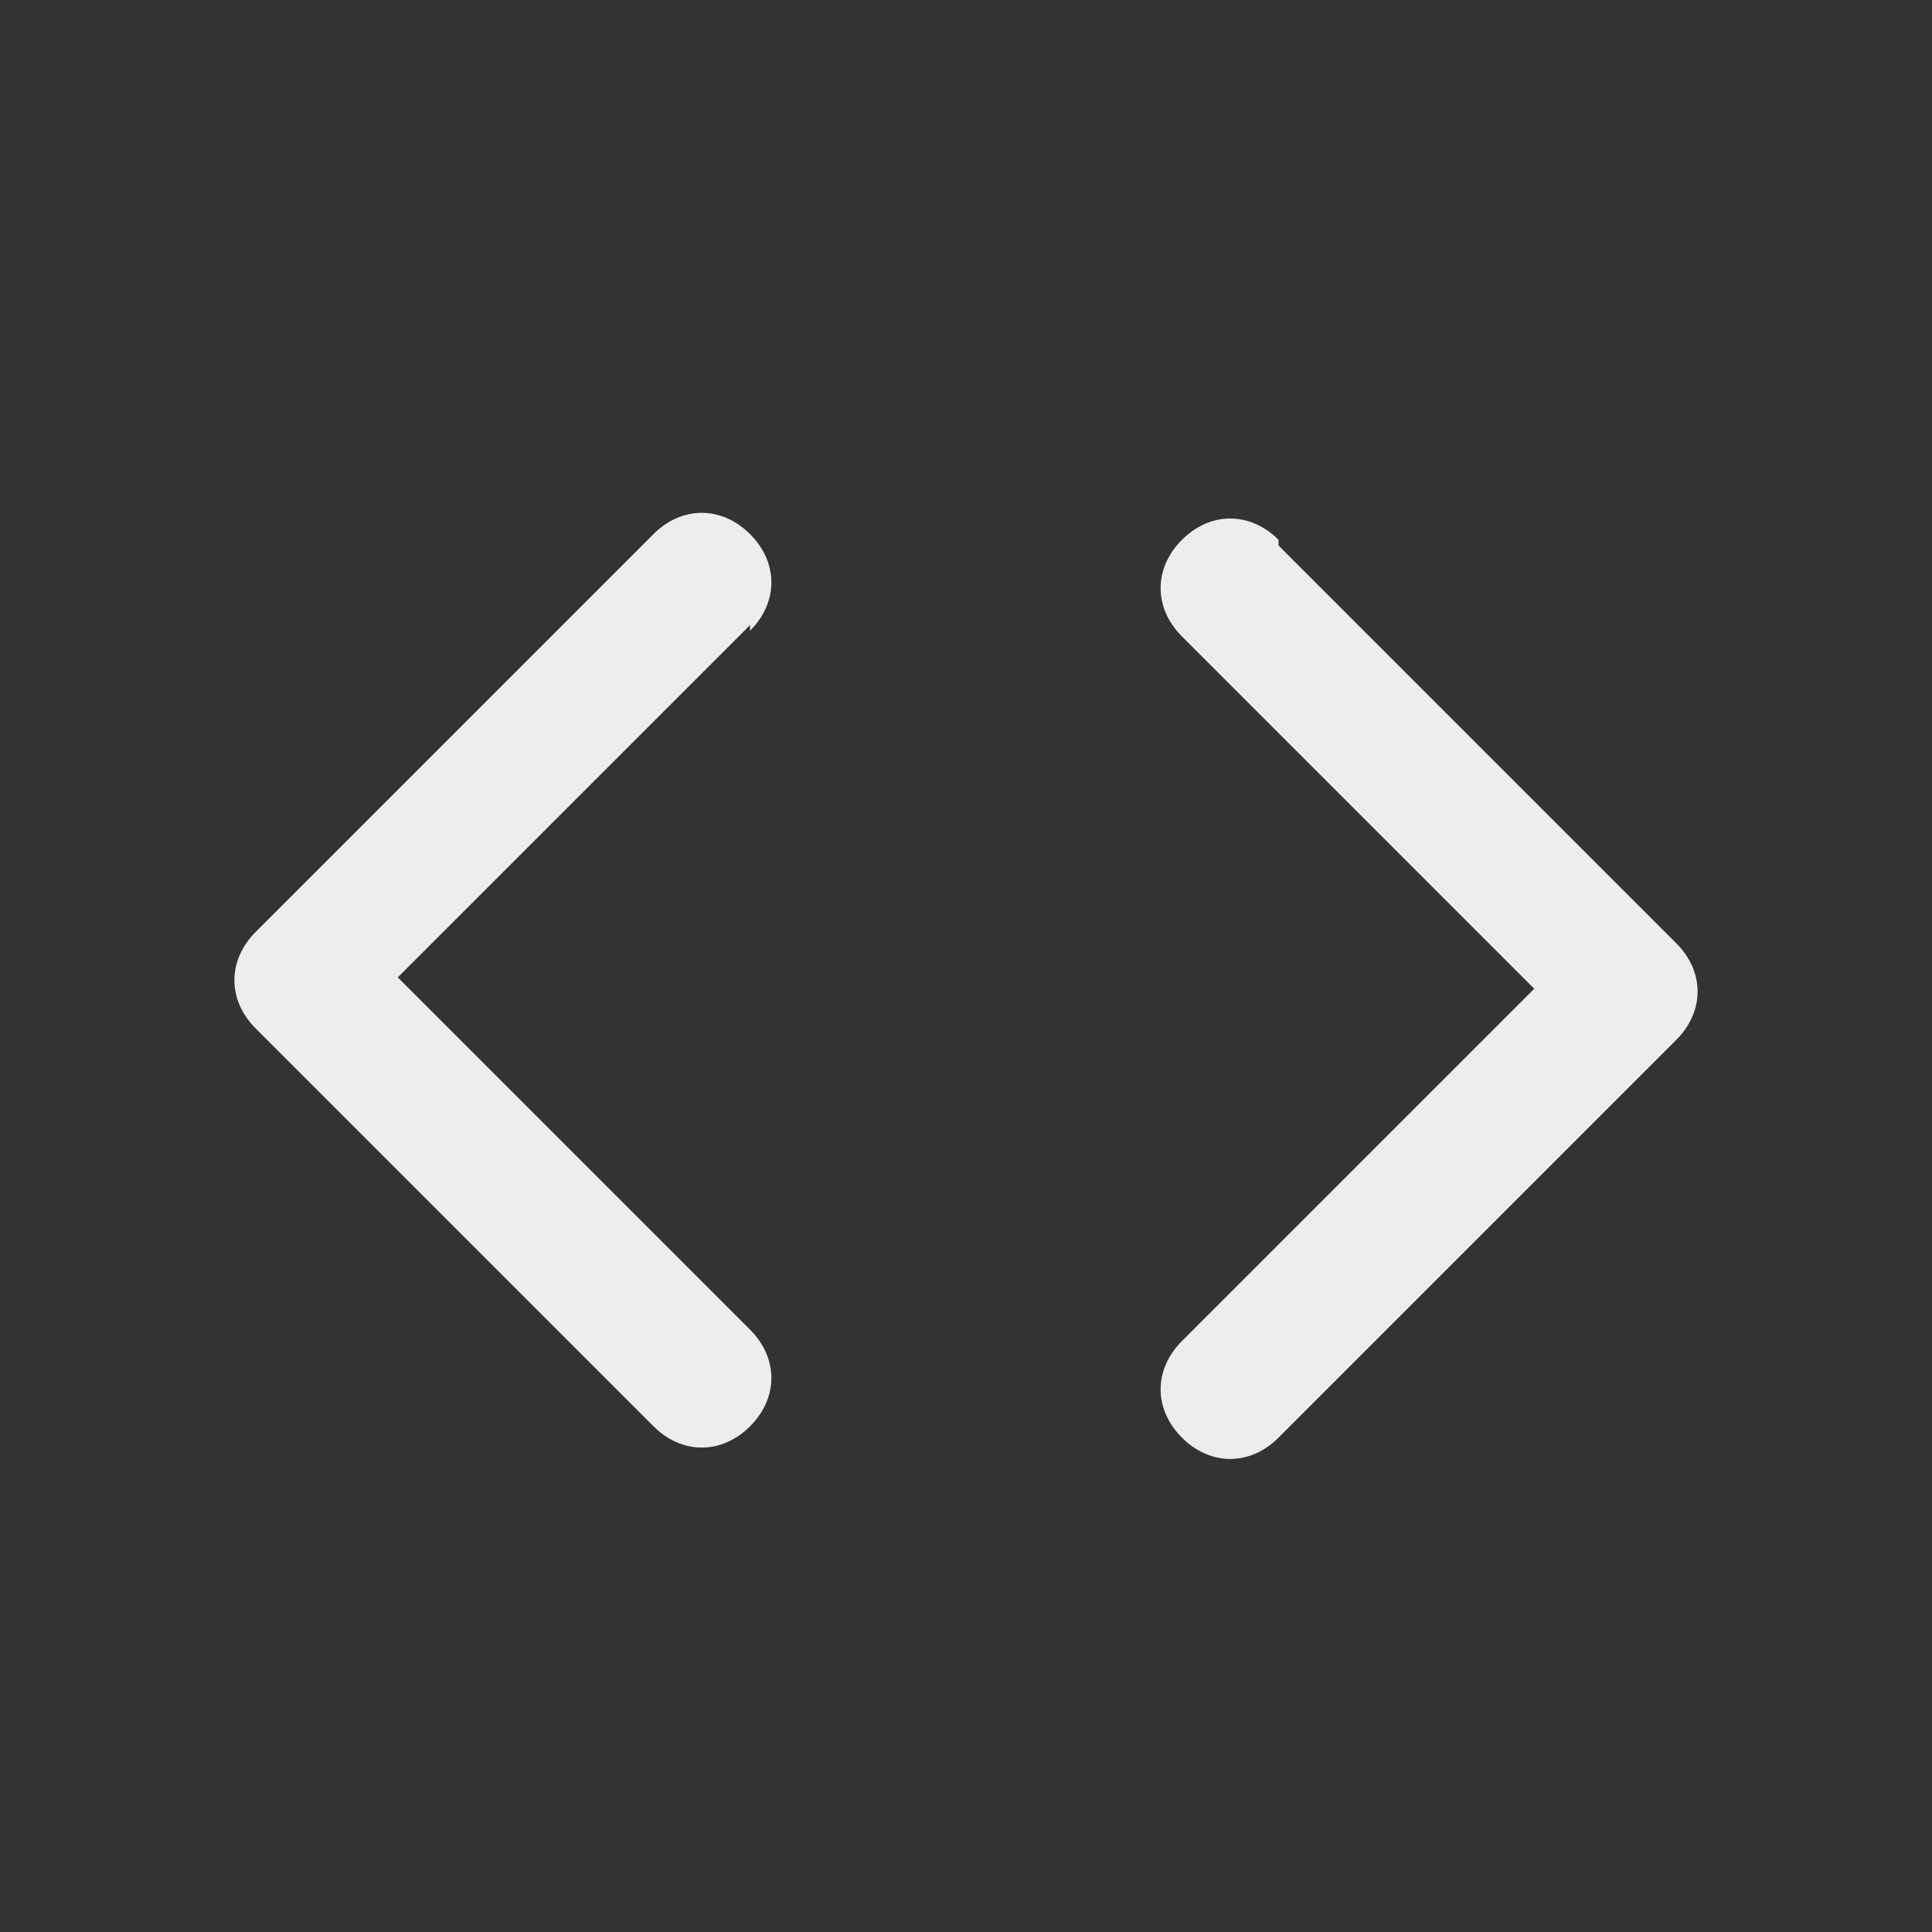
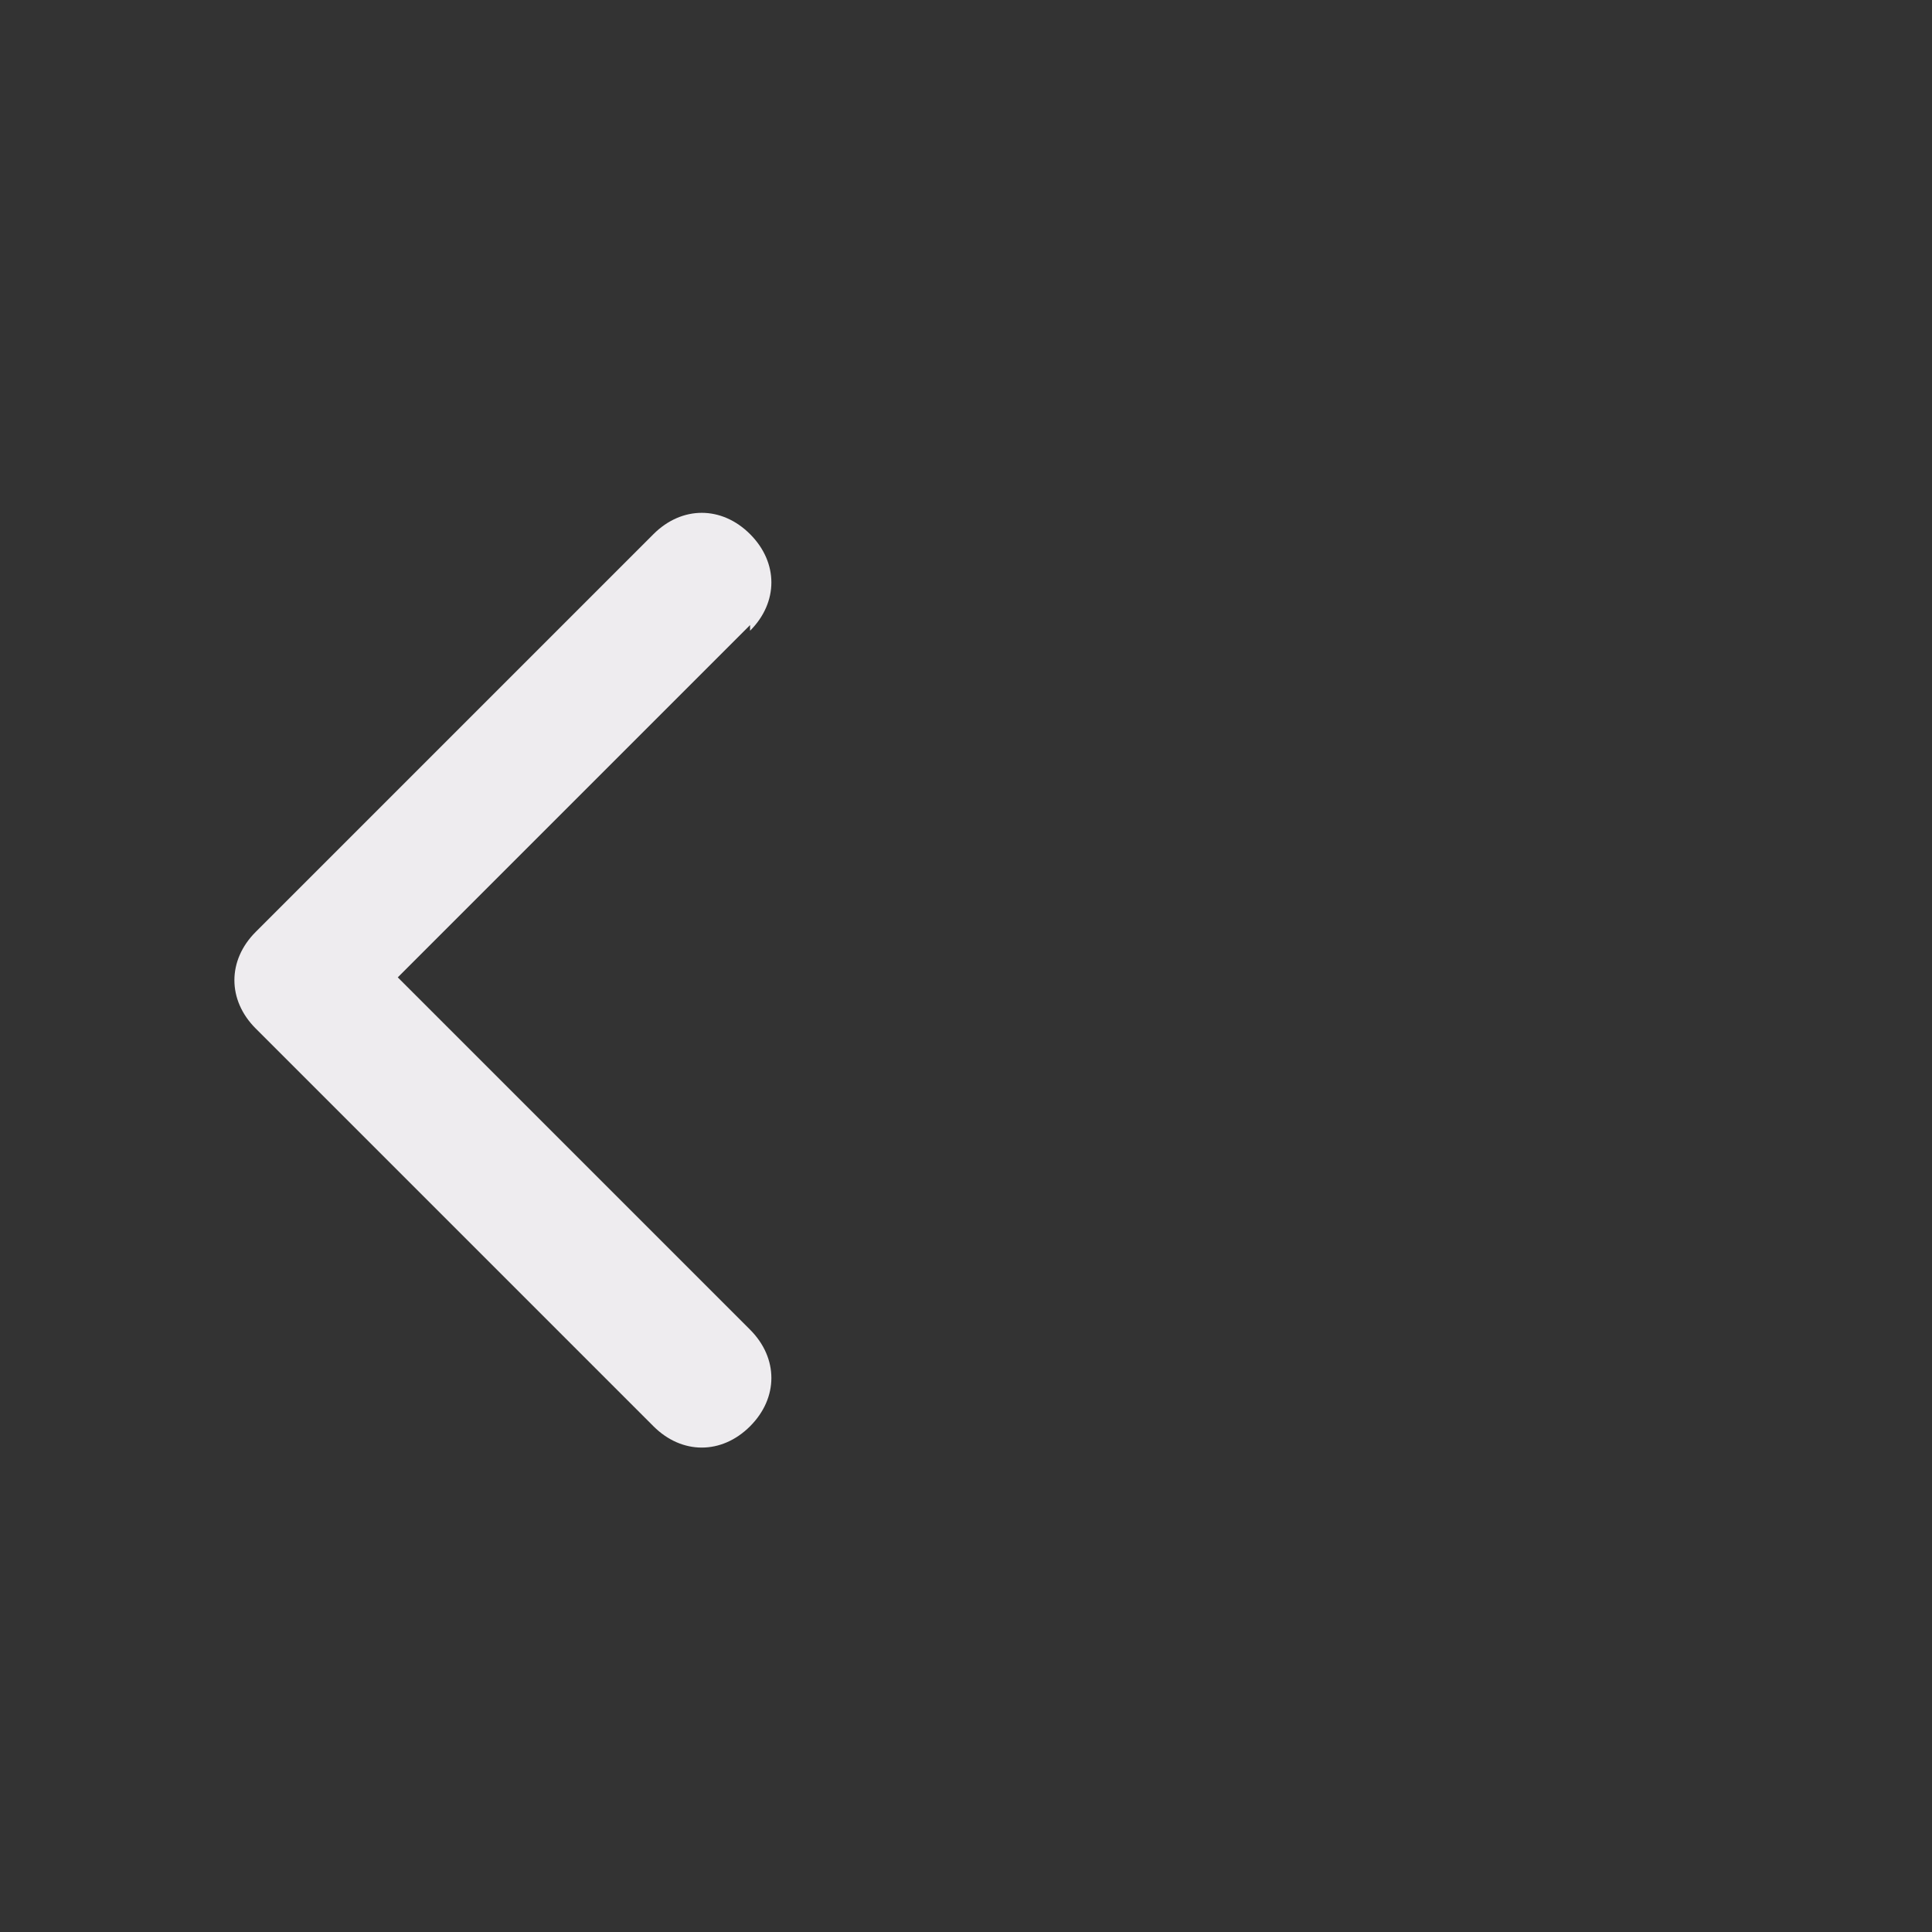
<svg xmlns="http://www.w3.org/2000/svg" id="Ebene_1" version="1.1" viewBox="0 0 34 34">
  <rect x="0" y="0" width="34" height="34" fill="#333333" stroke="none" />
  <defs>
    <style>
      .st0 {
        fill: #eeecef;
      }
    </style>
  </defs>
  <path class="st0" d="M13.2,11.1c.5-.5.5-1.2,0-1.7-.5-.5-1.2-.5-1.7,0l-7,7c-.5.5-.5,1.2,0,1.7l7,7c.5.5,1.2.5,1.7,0,.5-.5.5-1.2,0-1.7l-6.2-6.2,6.2-6.2Z" />
-   <path class="st0" d="M22.5,9.5c-.5-.5-1.2-.5-1.7,0-.5.5-.5,1.2,0,1.7l6.2,6.2-6.2,6.2c-.5.5-.5,1.2,0,1.7s1.2.5,1.7,0l7-7c.5-.5.5-1.2,0-1.7l-7-7Z" />
</svg>